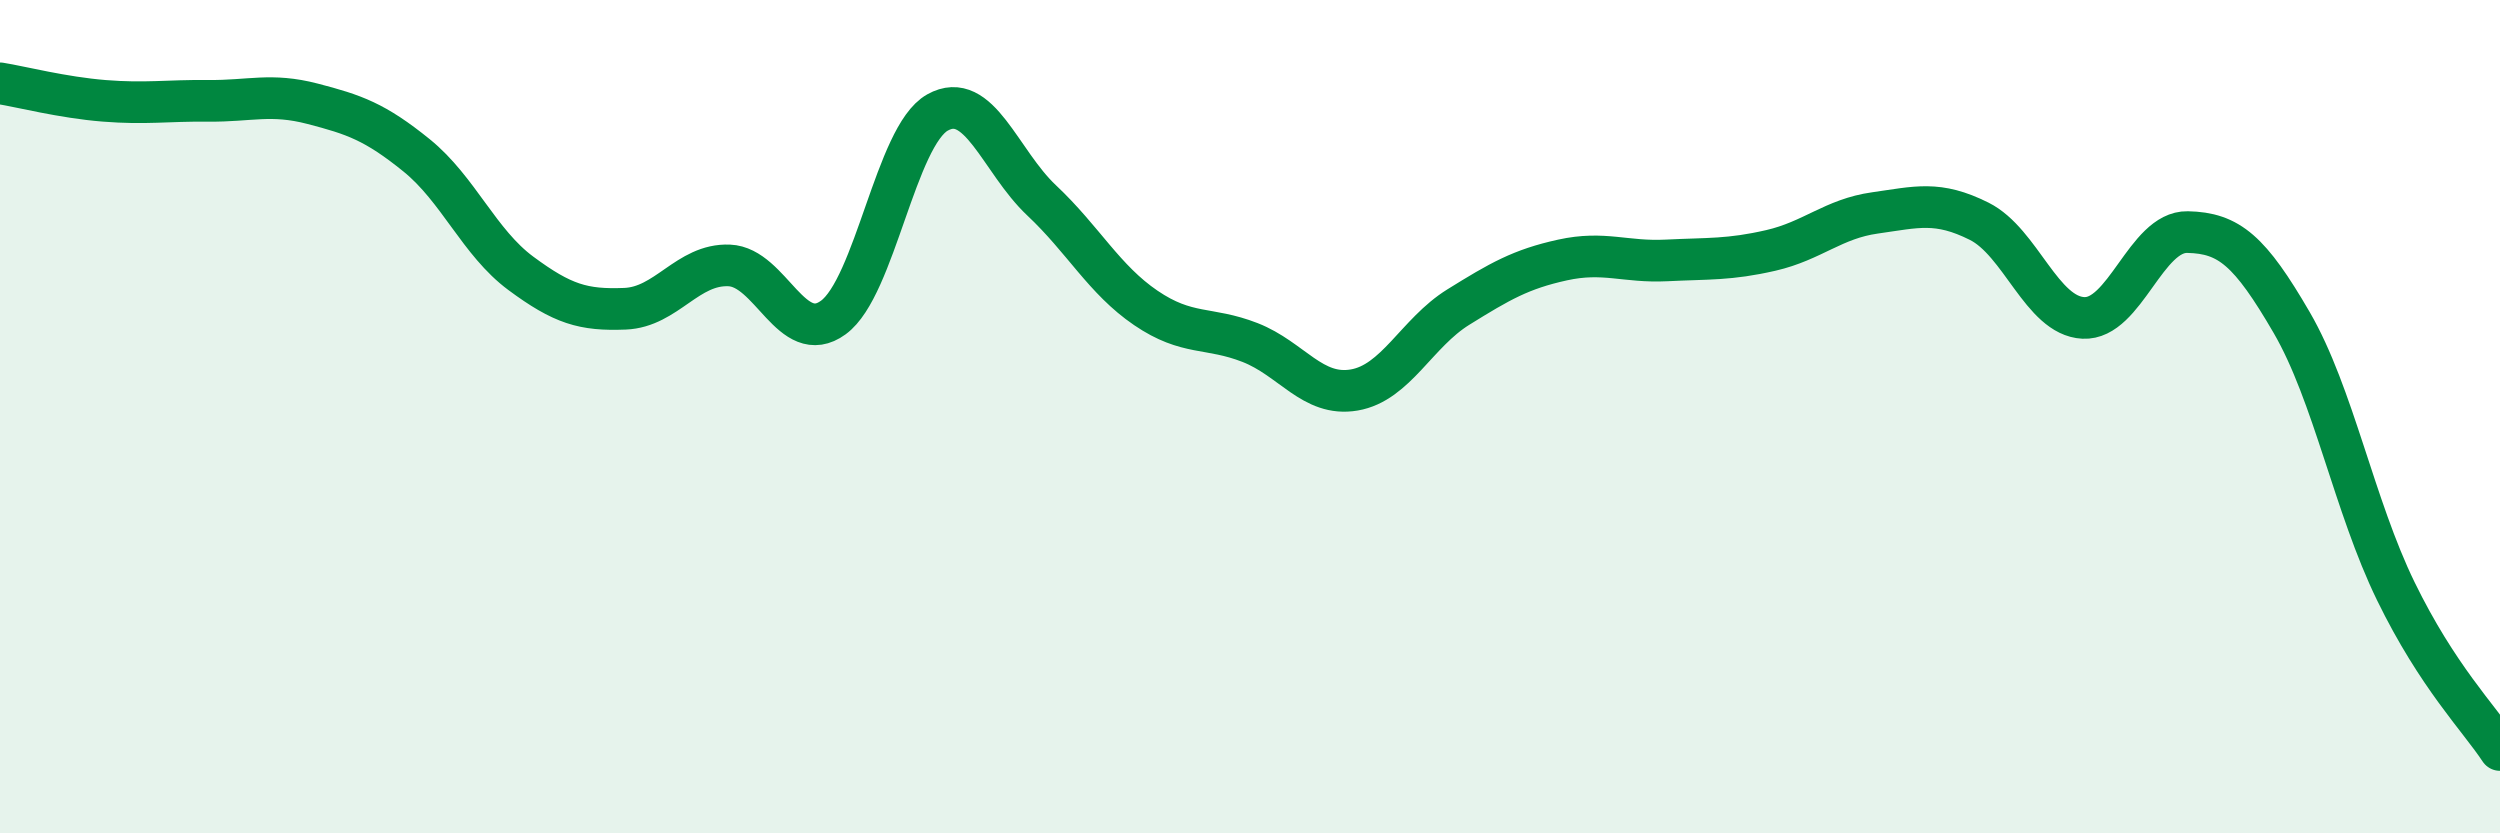
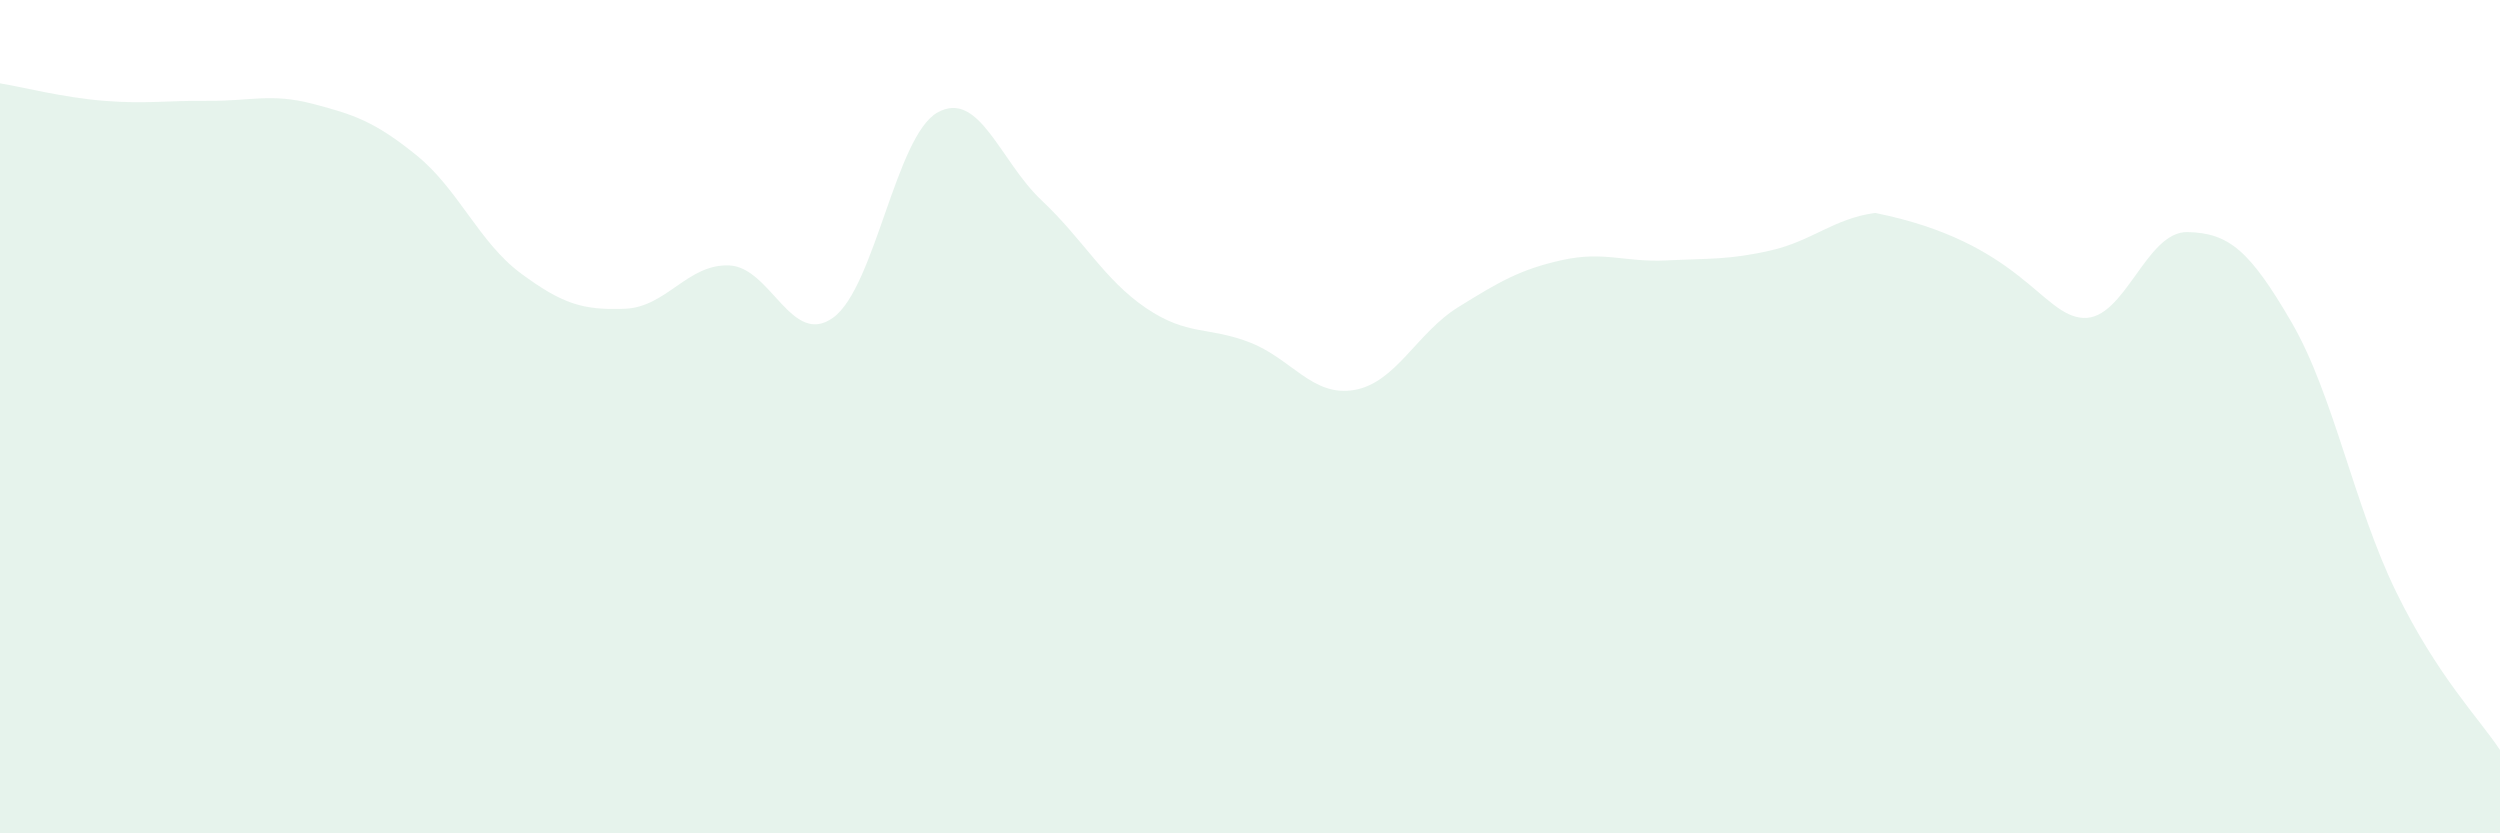
<svg xmlns="http://www.w3.org/2000/svg" width="60" height="20" viewBox="0 0 60 20">
-   <path d="M 0,2 C 0.5,2.08 1.5,2.34 2.5,2.42 C 3.5,2.5 4,2.41 5,2.42 C 6,2.43 6.5,2.23 7.5,2.49 C 8.5,2.75 9,2.92 10,3.73 C 11,4.54 11.5,5.82 12.5,6.56 C 13.5,7.3 14,7.45 15,7.41 C 16,7.37 16.5,6.33 17.5,6.37 C 18.5,6.41 19,8.35 20,7.62 C 21,6.89 21.5,3.26 22.5,2.7 C 23.5,2.14 24,3.87 25,4.81 C 26,5.75 26.5,6.71 27.5,7.39 C 28.5,8.07 29,7.83 30,8.22 C 31,8.61 31.5,9.53 32.5,9.36 C 33.5,9.19 34,7.99 35,7.37 C 36,6.75 36.5,6.46 37.5,6.24 C 38.5,6.02 39,6.3 40,6.25 C 41,6.2 41.5,6.24 42.5,6.01 C 43.5,5.78 44,5.25 45,5.11 C 46,4.97 46.5,4.81 47.5,5.31 C 48.5,5.81 49,7.58 50,7.63 C 51,7.68 51.5,5.55 52.5,5.57 C 53.5,5.59 54,6.02 55,7.74 C 56,9.46 56.5,12.14 57.5,14.19 C 58.5,16.24 59.5,17.24 60,18L60 20L0 20Z" fill="#008740" opacity="0.1" stroke-linecap="round" stroke-linejoin="round" />
-   <path d="M 0,2 C 0.5,2.08 1.5,2.34 2.5,2.42 C 3.5,2.5 4,2.41 5,2.42 C 6,2.43 6.5,2.23 7.5,2.49 C 8.5,2.75 9,2.92 10,3.73 C 11,4.54 11.5,5.82 12.5,6.56 C 13.5,7.3 14,7.45 15,7.41 C 16,7.37 16.5,6.33 17.5,6.37 C 18.5,6.41 19,8.35 20,7.62 C 21,6.89 21.5,3.26 22.5,2.7 C 23.5,2.14 24,3.87 25,4.81 C 26,5.75 26.5,6.71 27.5,7.39 C 28.5,8.07 29,7.83 30,8.22 C 31,8.61 31.5,9.53 32.5,9.36 C 33.5,9.19 34,7.99 35,7.37 C 36,6.75 36.5,6.46 37.5,6.24 C 38.5,6.02 39,6.3 40,6.25 C 41,6.2 41.5,6.24 42.5,6.01 C 43.5,5.78 44,5.25 45,5.11 C 46,4.97 46.5,4.81 47.5,5.31 C 48.5,5.81 49,7.58 50,7.63 C 51,7.68 51.5,5.55 52.5,5.57 C 53.5,5.59 54,6.02 55,7.74 C 56,9.46 56.5,12.14 57.5,14.19 C 58.5,16.24 59.5,17.24 60,18" stroke="#008740" stroke-width="1" fill="none" stroke-linecap="round" stroke-linejoin="round" />
+   <path d="M 0,2 C 0.5,2.08 1.5,2.34 2.5,2.42 C 3.5,2.5 4,2.41 5,2.42 C 6,2.43 6.5,2.23 7.5,2.49 C 8.5,2.75 9,2.92 10,3.73 C 11,4.54 11.5,5.82 12.5,6.56 C 13.5,7.3 14,7.45 15,7.41 C 16,7.37 16.5,6.33 17.5,6.37 C 18.5,6.41 19,8.35 20,7.62 C 21,6.89 21.5,3.26 22.5,2.7 C 23.5,2.14 24,3.87 25,4.81 C 26,5.75 26.5,6.71 27.5,7.39 C 28.5,8.07 29,7.83 30,8.22 C 31,8.61 31.5,9.53 32.5,9.36 C 33.5,9.19 34,7.99 35,7.37 C 36,6.75 36.5,6.46 37.5,6.24 C 38.5,6.02 39,6.3 40,6.25 C 41,6.2 41.5,6.24 42.5,6.01 C 43.5,5.78 44,5.25 45,5.11 C 48.5,5.81 49,7.58 50,7.63 C 51,7.68 51.5,5.55 52.5,5.57 C 53.5,5.59 54,6.02 55,7.74 C 56,9.46 56.5,12.14 57.5,14.19 C 58.5,16.24 59.5,17.24 60,18L60 20L0 20Z" fill="#008740" opacity="0.1" stroke-linecap="round" stroke-linejoin="round" />
</svg>